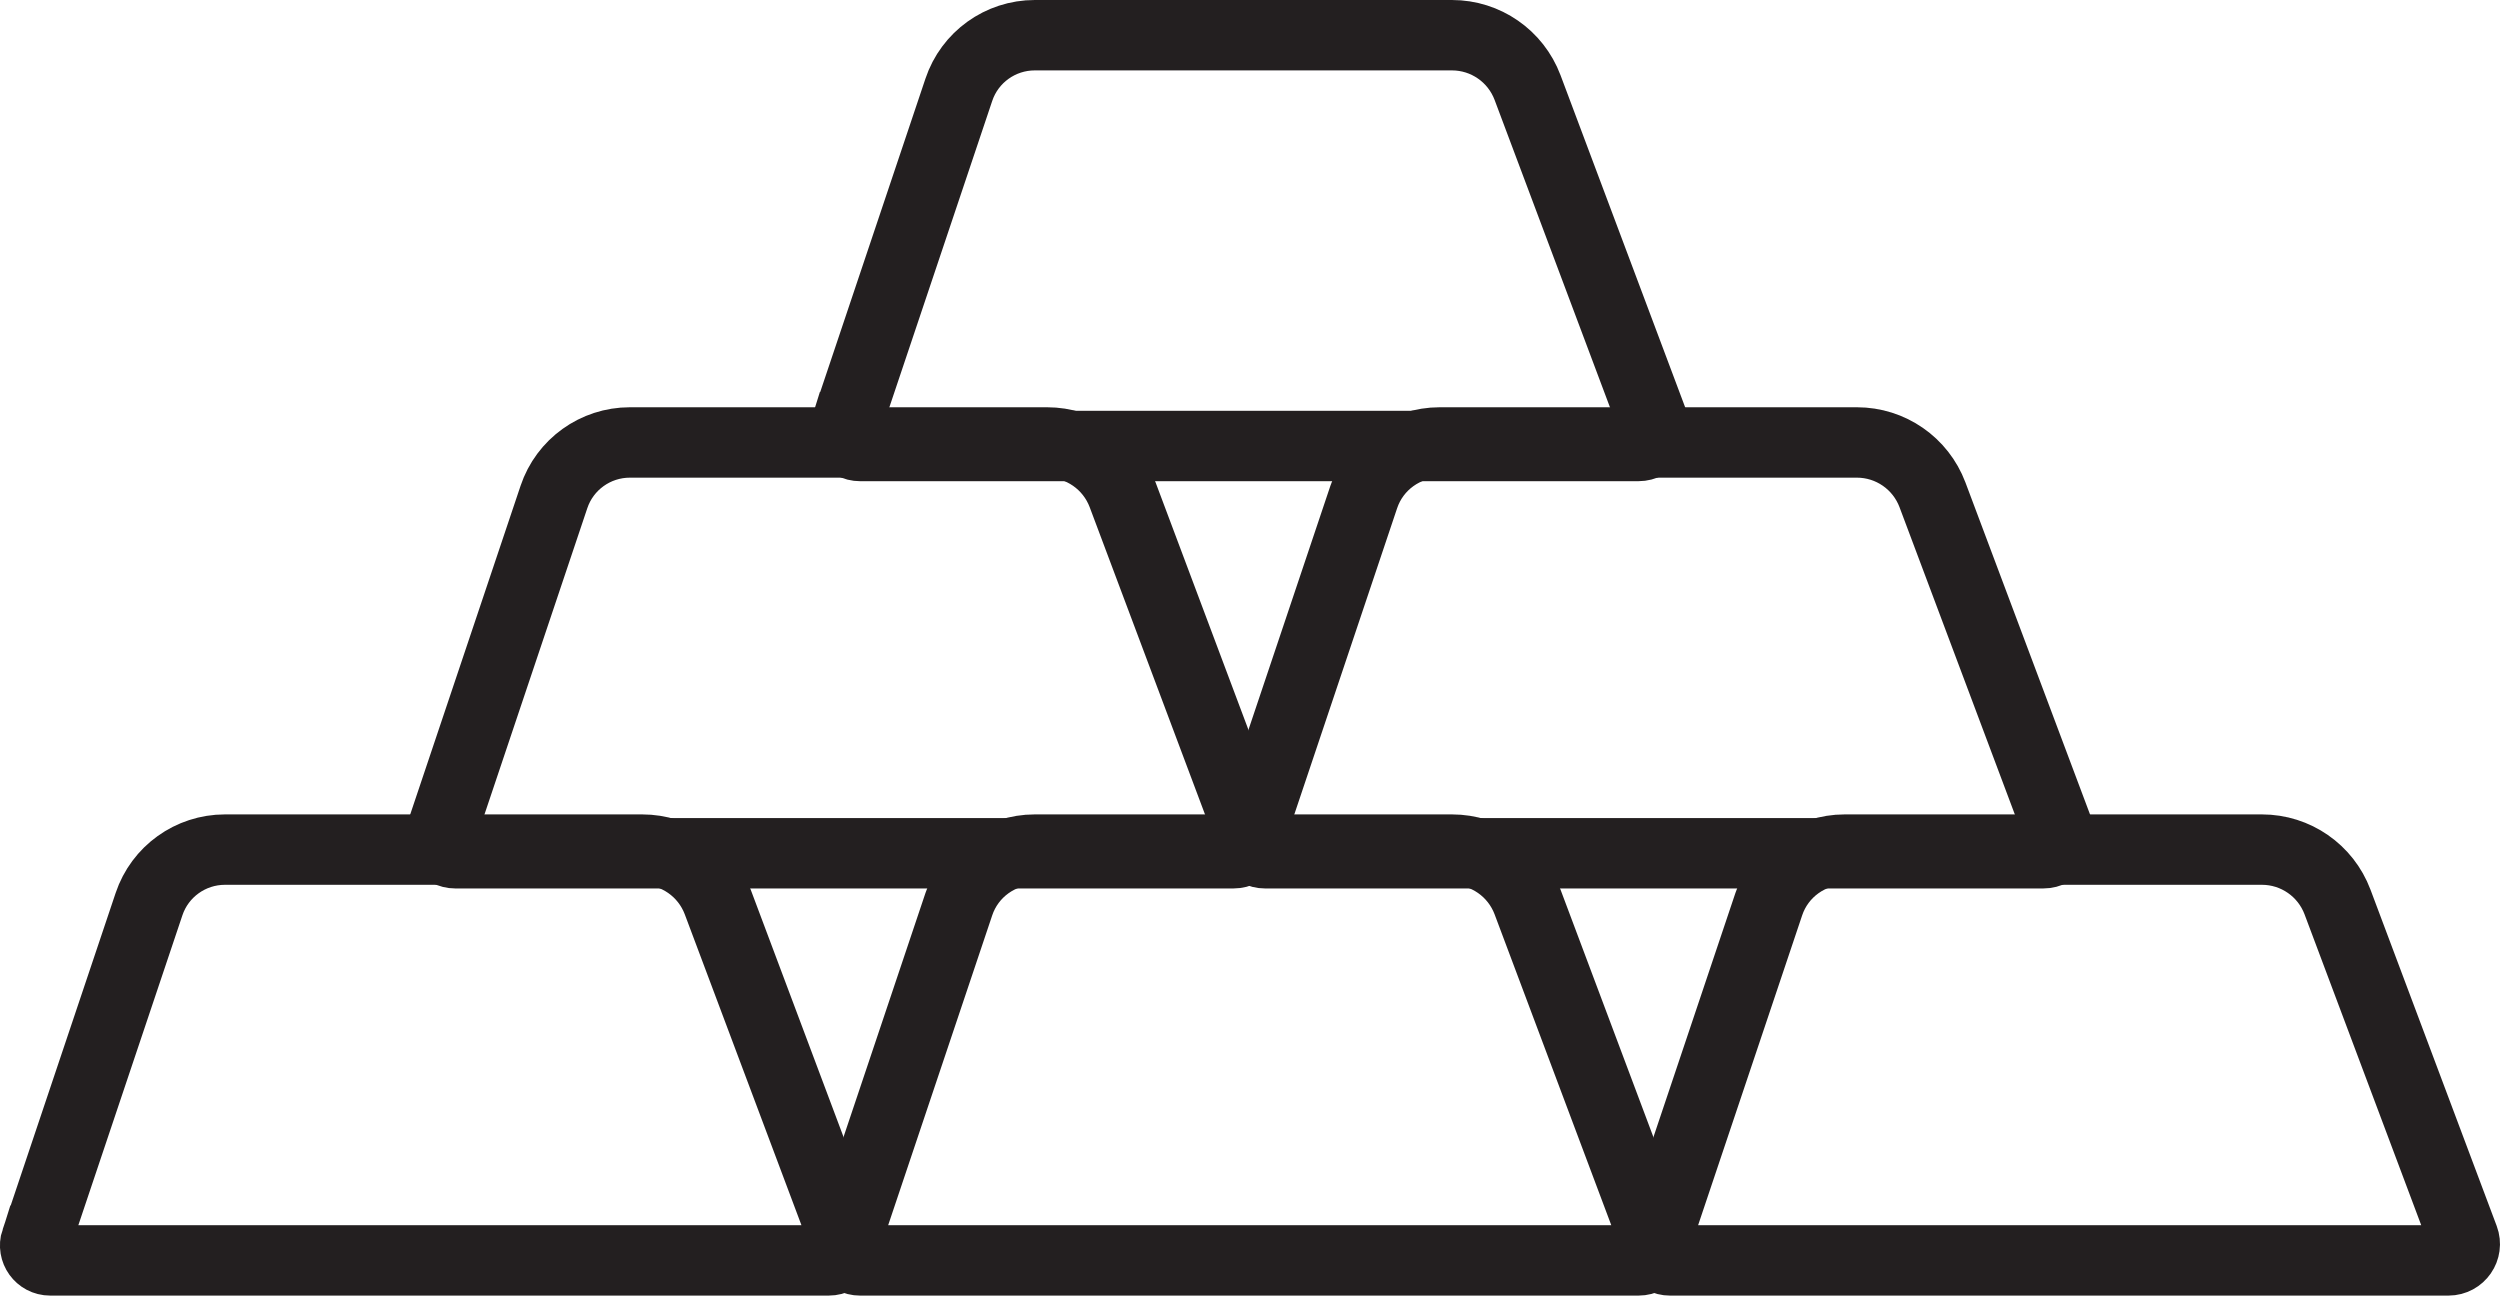
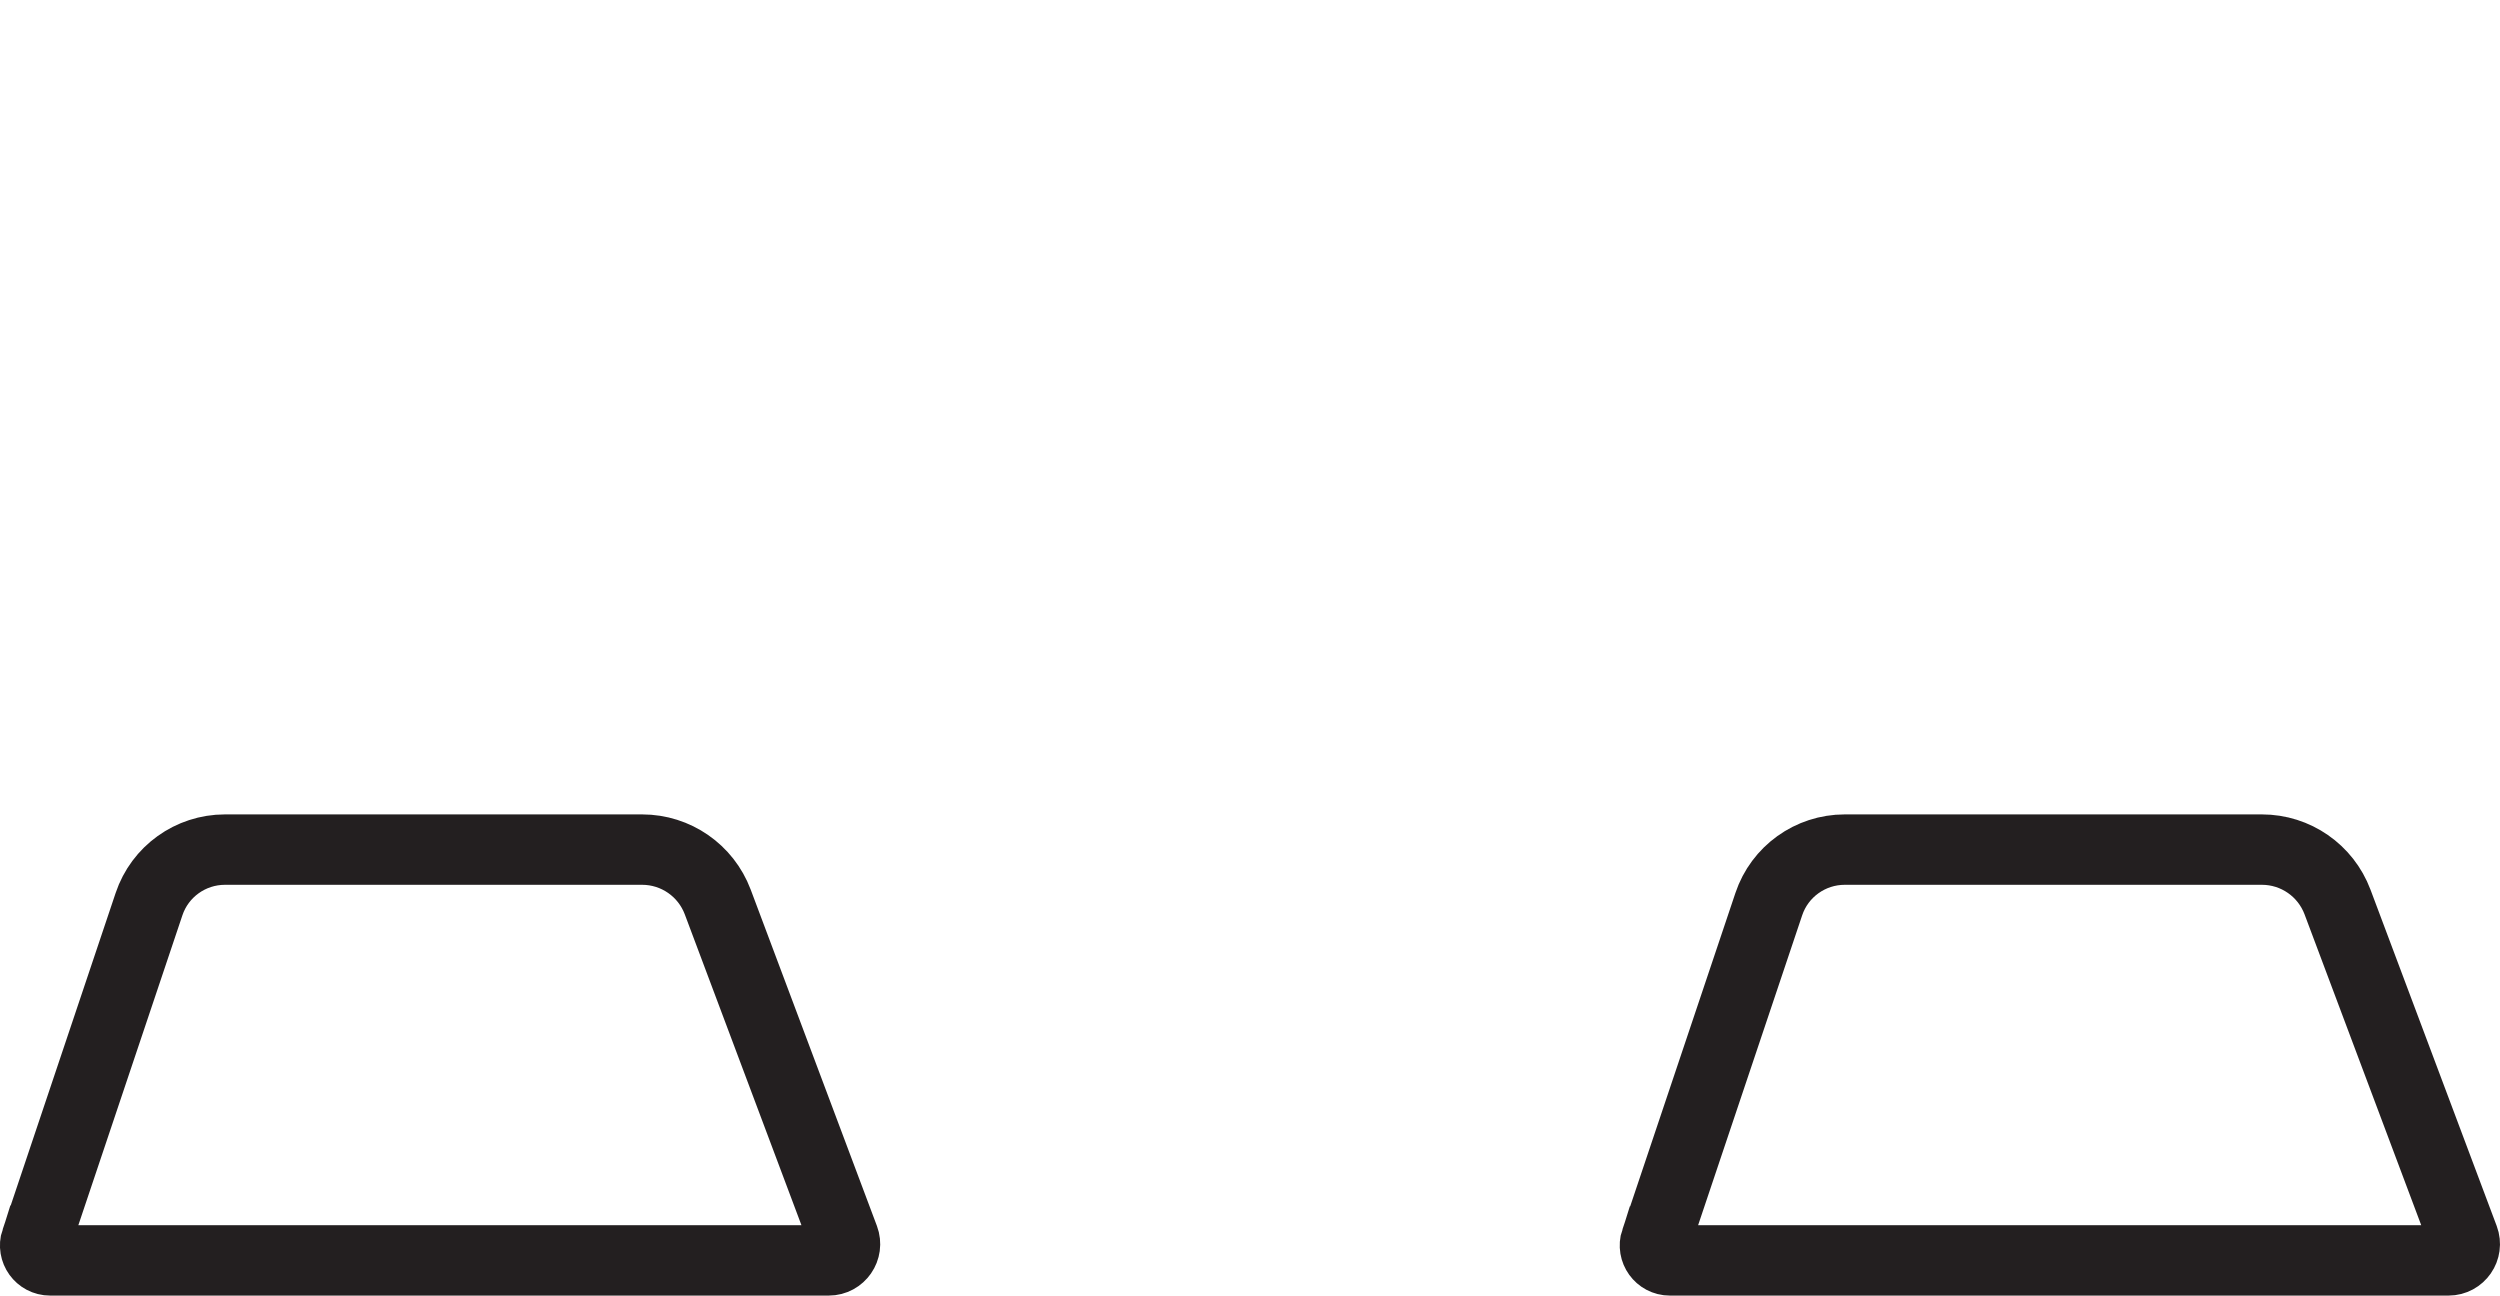
<svg xmlns="http://www.w3.org/2000/svg" id="uuid-d99c396d-3bf9-4f60-a1f2-0c22f2756dbd" viewBox="0 0 213.07 110.42">
  <g id="uuid-0119fe58-c665-49d0-9fb7-073b5ad36391">
-     <path d="m37.58,71.04l9.63-28.68c.93-2.78,3.54-4.65,6.47-4.65h35.56c2.87,0,5.43,1.78,6.44,4.46l10.76,28.67c.34.91-.33,1.88-1.3,1.88H38.79c-.87,0-1.48-.85-1.21-1.68Z" fill="none" stroke="#231f20" stroke-miterlimit="10" stroke-width="6" />
-     <path d="m106.6,71.04l9.63-28.68c.93-2.78,3.54-4.65,6.47-4.65h35.56c2.87,0,5.43,1.78,6.44,4.46l10.76,28.67c.34.91-.33,1.88-1.3,1.88h-66.36c-.87,0-1.48-.85-1.21-1.68Z" fill="none" stroke="#231f20" stroke-miterlimit="10" stroke-width="6" />
    <path d="m3.07,105.74l9.63-28.68c.93-2.78,3.54-4.65,6.47-4.65h35.56c2.87,0,5.43,1.78,6.44,4.46l10.76,28.67c.34.91-.33,1.88-1.3,1.88H4.27c-.87,0-1.48-.85-1.21-1.68Z" fill="none" stroke="#231f20" stroke-miterlimit="10" stroke-width="6" />
-     <path d="m72.09,105.74l9.63-28.68c.93-2.78,3.54-4.65,6.47-4.65h35.56c2.87,0,5.43,1.78,6.44,4.46l10.76,28.67c.34.91-.33,1.88-1.3,1.88h-66.36c-.87,0-1.48-.85-1.21-1.68Z" fill="none" stroke="#231f20" stroke-miterlimit="10" stroke-width="6" />
    <path d="m141.12,105.74l9.63-28.68c.93-2.78,3.54-4.65,6.47-4.65h35.56c2.87,0,5.43,1.78,6.44,4.46l10.76,28.67c.34.91-.33,1.88-1.3,1.88h-66.36c-.87,0-1.48-.85-1.21-1.68Z" fill="none" stroke="#231f20" stroke-miterlimit="10" stroke-width="6" />
-     <path d="m72.09,36.33l9.63-28.68c.93-2.78,3.54-4.65,6.47-4.65h35.56c2.87,0,5.43,1.78,6.44,4.46l10.76,28.67c.34.91-.33,1.88-1.3,1.88h-66.36c-.87,0-1.48-.85-1.21-1.68Z" fill="none" stroke="#231f20" stroke-miterlimit="10" stroke-width="6" />
  </g>
</svg>